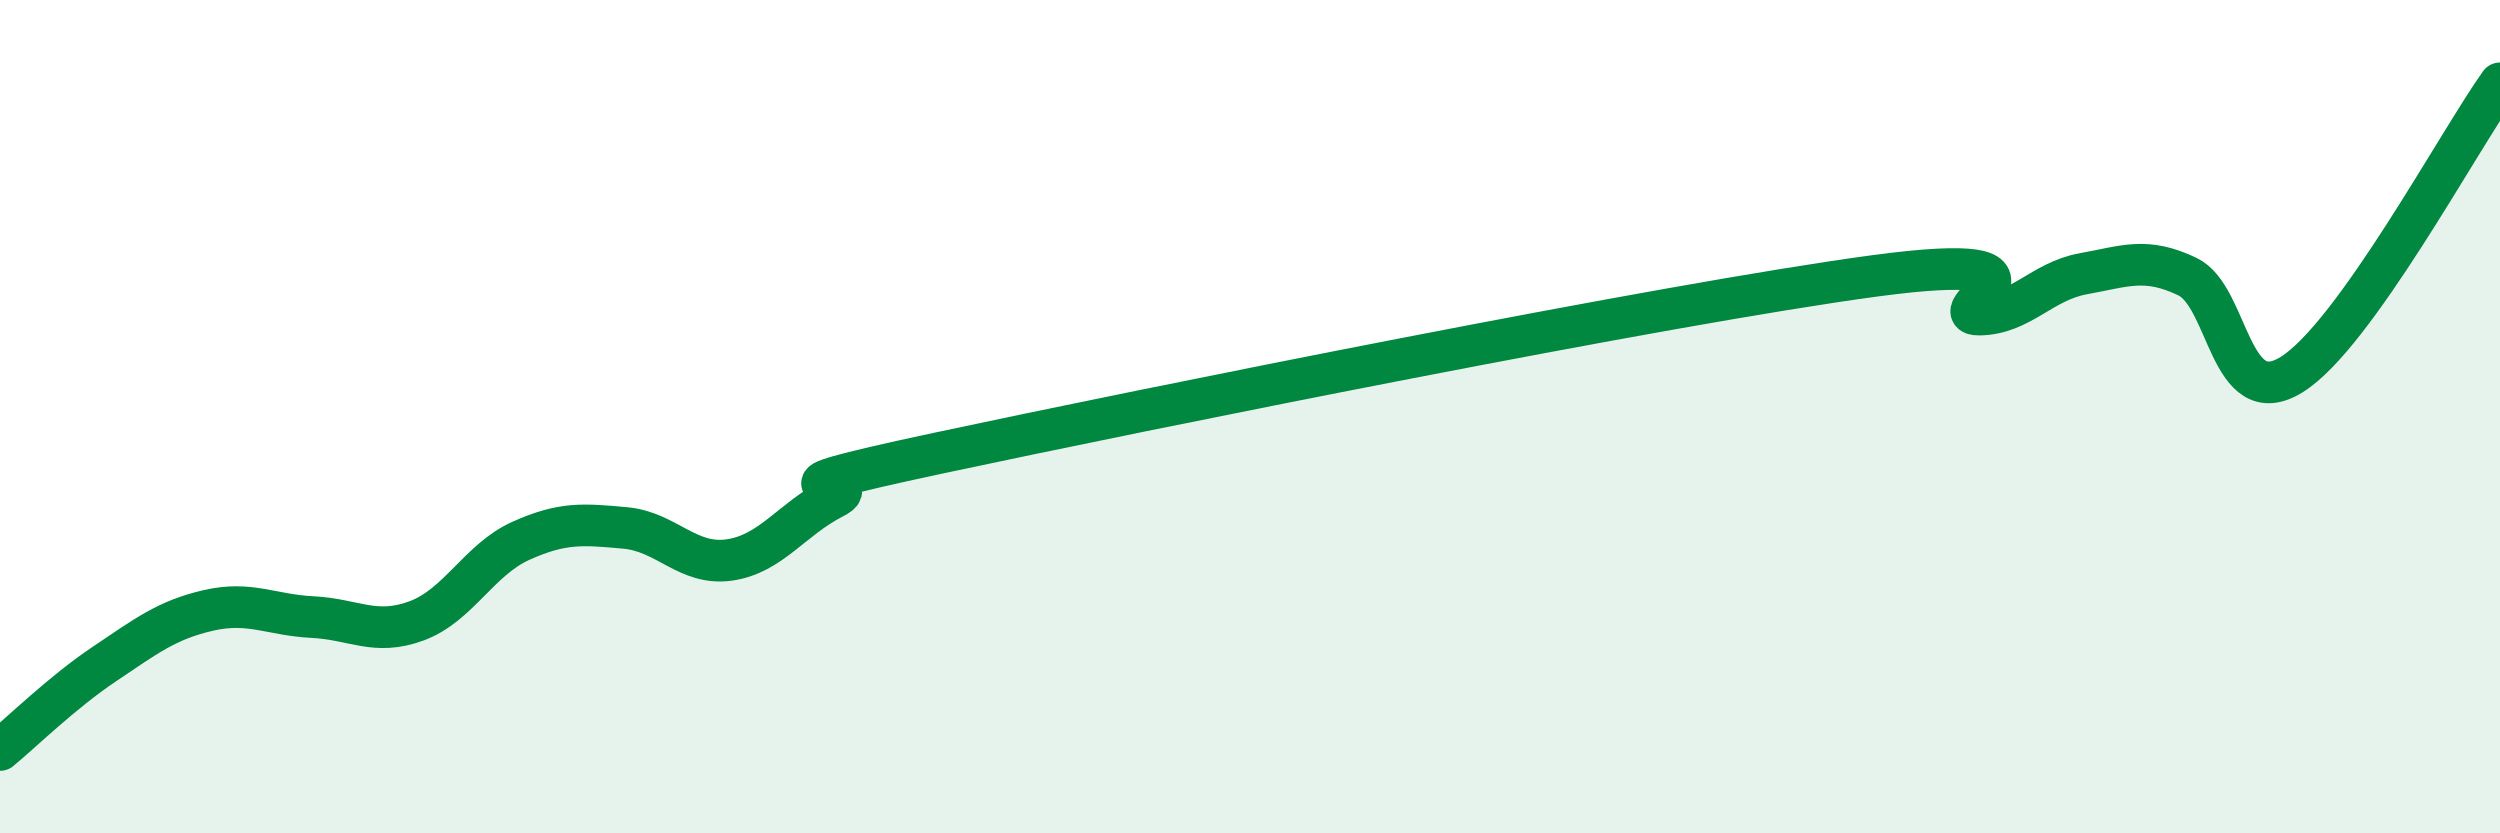
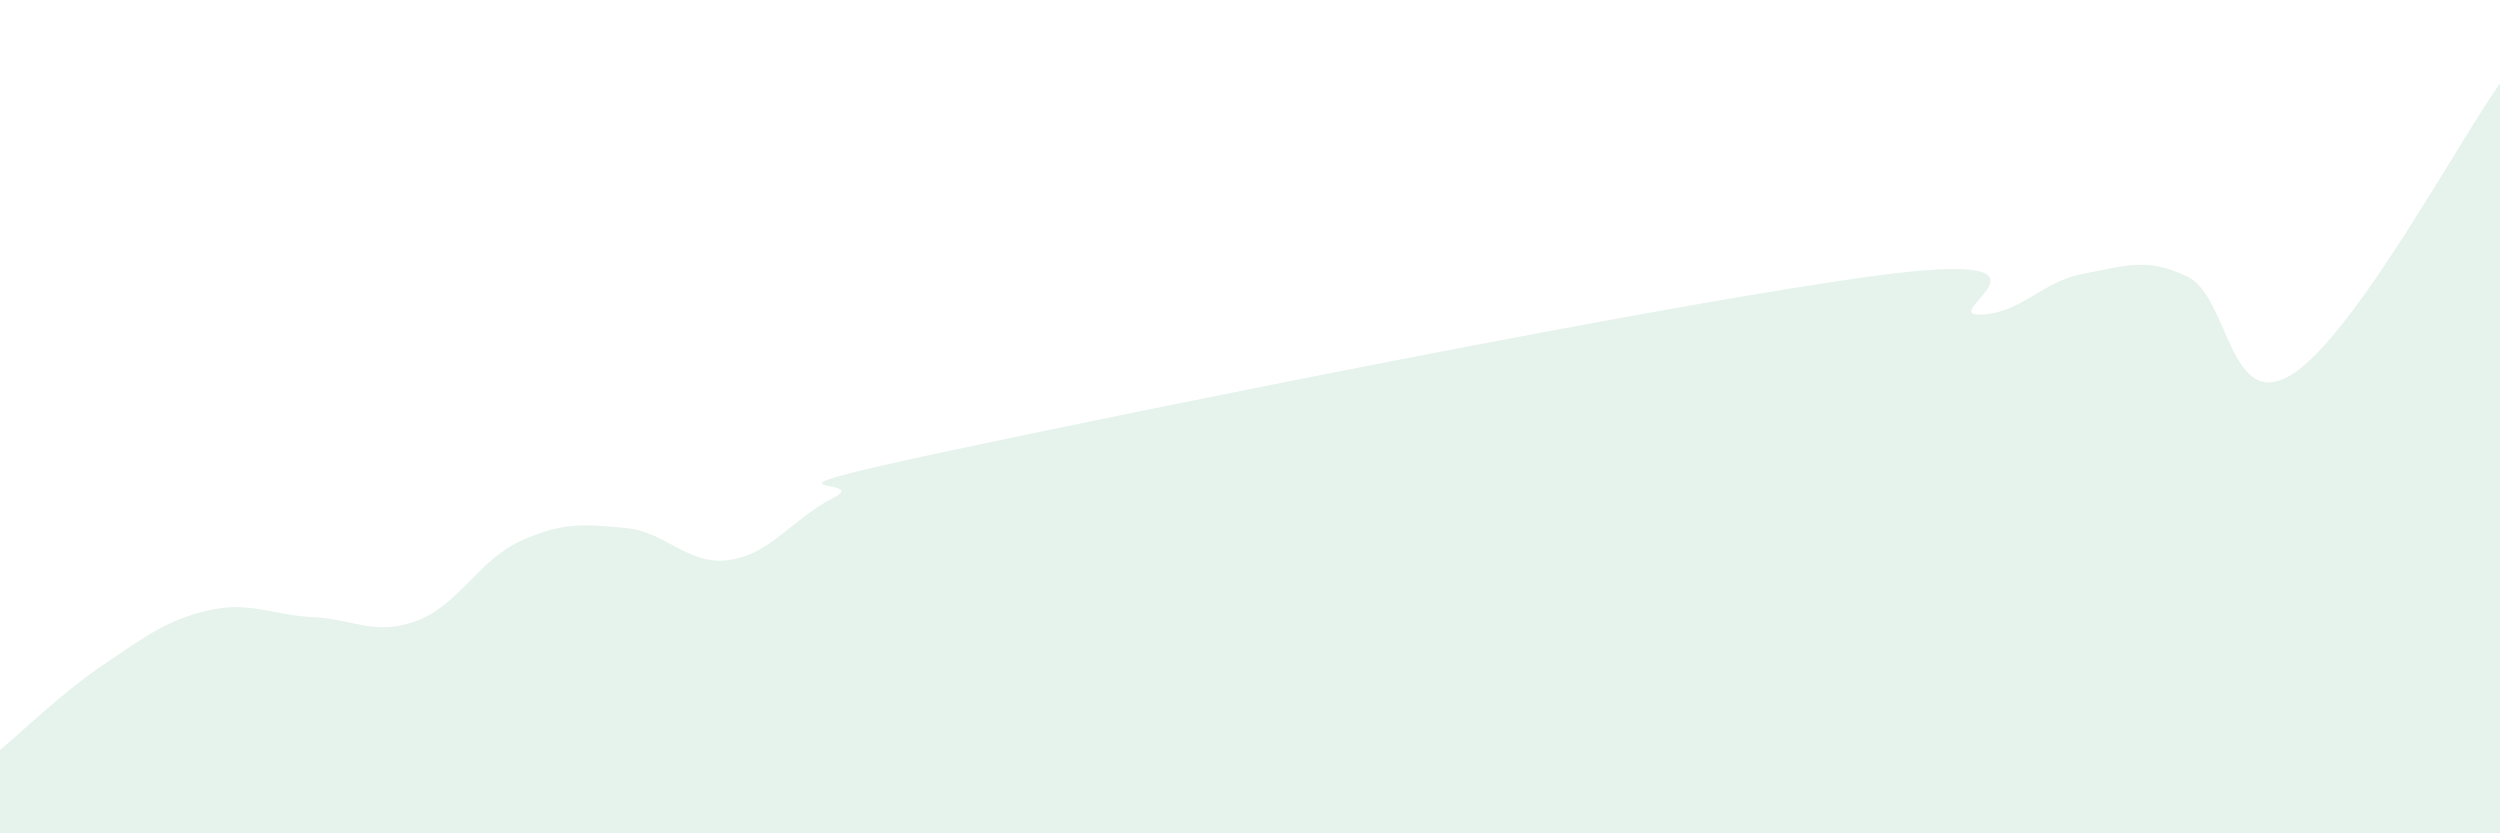
<svg xmlns="http://www.w3.org/2000/svg" width="60" height="20" viewBox="0 0 60 20">
  <path d="M 0,18 C 0.5,17.59 1.5,16.61 2.5,15.94 C 3.5,15.27 4,14.88 5,14.65 C 6,14.42 6.5,14.76 7.5,14.81 C 8.5,14.86 9,15.27 10,14.9 C 11,14.53 11.5,13.43 12.5,12.98 C 13.5,12.53 14,12.58 15,12.67 C 16,12.76 16.5,13.58 17.5,13.44 C 18.5,13.3 19,12.46 20,11.95 C 21,11.44 17.5,11.95 22.5,10.88 C 27.5,9.81 40,7.29 45,6.62 C 50,5.95 46.5,7.56 47.5,7.55 C 48.5,7.54 49,6.75 50,6.57 C 51,6.39 51.5,6.16 52.5,6.64 C 53.5,7.12 53.5,9.92 55,8.99 C 56.5,8.06 59,3.4 60,2L60 20L0 20Z" fill="#008740" opacity="0.1" stroke-linecap="round" stroke-linejoin="round" />
-   <path d="M 0,18 C 0.5,17.59 1.5,16.61 2.5,15.94 C 3.5,15.27 4,14.88 5,14.65 C 6,14.42 6.5,14.76 7.5,14.81 C 8.5,14.86 9,15.27 10,14.9 C 11,14.53 11.5,13.43 12.5,12.98 C 13.5,12.53 14,12.58 15,12.67 C 16,12.76 16.5,13.58 17.5,13.44 C 18.5,13.3 19,12.46 20,11.95 C 21,11.44 17.5,11.95 22.5,10.88 C 27.5,9.81 40,7.29 45,6.62 C 50,5.95 46.5,7.56 47.5,7.55 C 48.5,7.54 49,6.75 50,6.57 C 51,6.39 51.5,6.16 52.5,6.64 C 53.5,7.12 53.5,9.92 55,8.99 C 56.5,8.06 59,3.4 60,2" stroke="#008740" stroke-width="1" fill="none" stroke-linecap="round" stroke-linejoin="round" />
</svg>